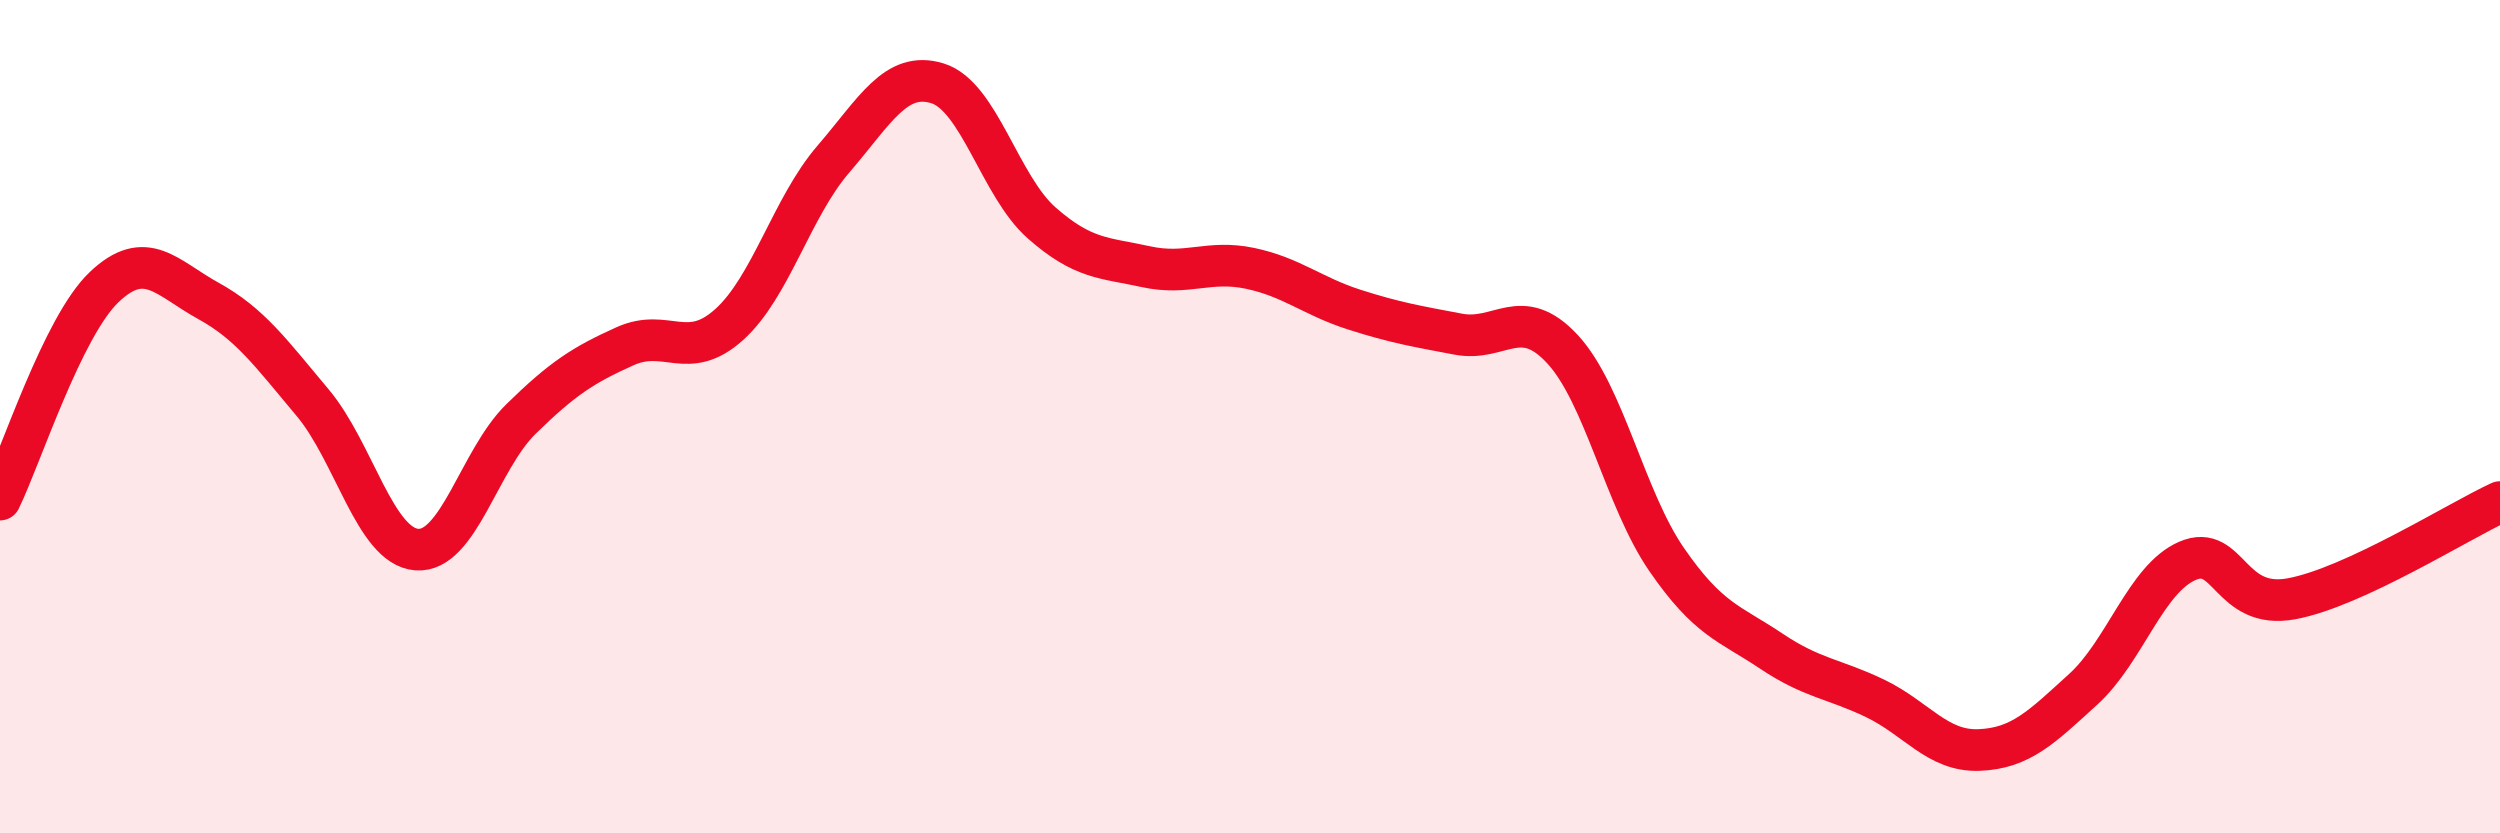
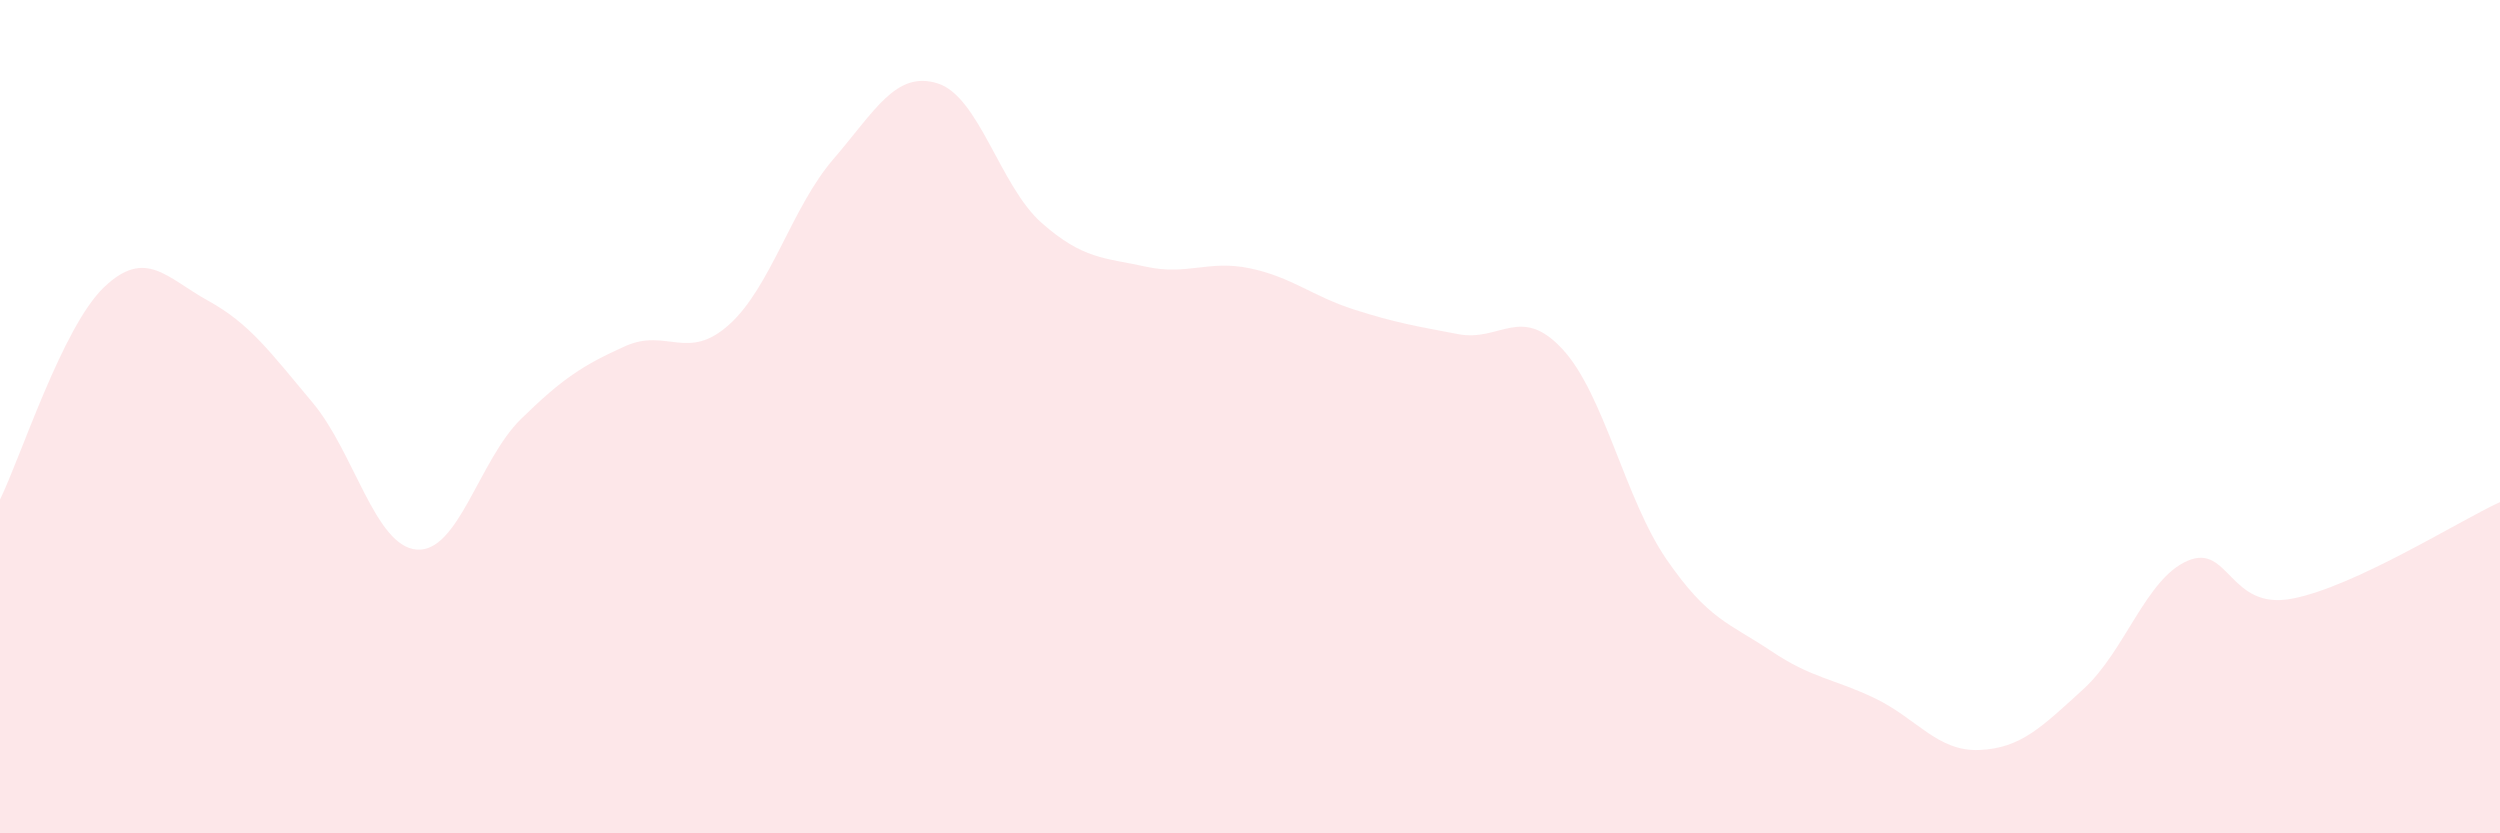
<svg xmlns="http://www.w3.org/2000/svg" width="60" height="20" viewBox="0 0 60 20">
  <path d="M 0,11.99 C 0.5,10.97 1.5,7.84 2.5,6.89 C 3.5,5.94 4,6.67 5,7.22 C 6,7.77 6.5,8.47 7.5,9.66 C 8.5,10.85 9,13.11 10,13.19 C 11,13.27 11.5,11.04 12.5,10.06 C 13.5,9.08 14,8.76 15,8.31 C 16,7.86 16.5,8.69 17.5,7.79 C 18.5,6.89 19,4.98 20,3.82 C 21,2.66 21.5,1.69 22.5,2 C 23.5,2.31 24,4.47 25,5.35 C 26,6.23 26.5,6.18 27.5,6.4 C 28.5,6.62 29,6.23 30,6.44 C 31,6.65 31.5,7.11 32.5,7.43 C 33.5,7.75 34,7.83 35,8.02 C 36,8.21 36.5,7.3 37.5,8.38 C 38.5,9.46 39,11.98 40,13.43 C 41,14.88 41.5,14.95 42.5,15.62 C 43.5,16.29 44,16.28 45,16.76 C 46,17.24 46.5,18.04 47.5,18 C 48.5,17.96 49,17.45 50,16.54 C 51,15.63 51.5,13.89 52.5,13.46 C 53.5,13.03 53.5,14.65 55,14.37 C 56.5,14.09 59,12.51 60,12.05L60 20L0 20Z" fill="#EB0A25" opacity="0.1" stroke-linecap="round" stroke-linejoin="round" />
-   <path d="M 0,11.99 C 0.5,10.97 1.5,7.84 2.5,6.89 C 3.5,5.94 4,6.67 5,7.22 C 6,7.77 6.5,8.47 7.5,9.66 C 8.5,10.85 9,13.11 10,13.19 C 11,13.27 11.5,11.04 12.5,10.06 C 13.5,9.08 14,8.76 15,8.31 C 16,7.86 16.5,8.69 17.5,7.79 C 18.5,6.89 19,4.98 20,3.82 C 21,2.66 21.5,1.69 22.5,2 C 23.5,2.31 24,4.47 25,5.35 C 26,6.23 26.5,6.18 27.5,6.4 C 28.5,6.62 29,6.23 30,6.44 C 31,6.65 31.5,7.11 32.5,7.43 C 33.5,7.75 34,7.83 35,8.02 C 36,8.21 36.5,7.3 37.5,8.38 C 38.5,9.46 39,11.98 40,13.43 C 41,14.88 41.5,14.95 42.5,15.62 C 43.5,16.29 44,16.28 45,16.76 C 46,17.24 46.5,18.04 47.5,18 C 48.5,17.96 49,17.45 50,16.54 C 51,15.63 51.5,13.89 52.5,13.46 C 53.5,13.03 53.5,14.65 55,14.37 C 56.5,14.09 59,12.51 60,12.05" stroke="#EB0A25" stroke-width="1" fill="none" stroke-linecap="round" stroke-linejoin="round" />
</svg>